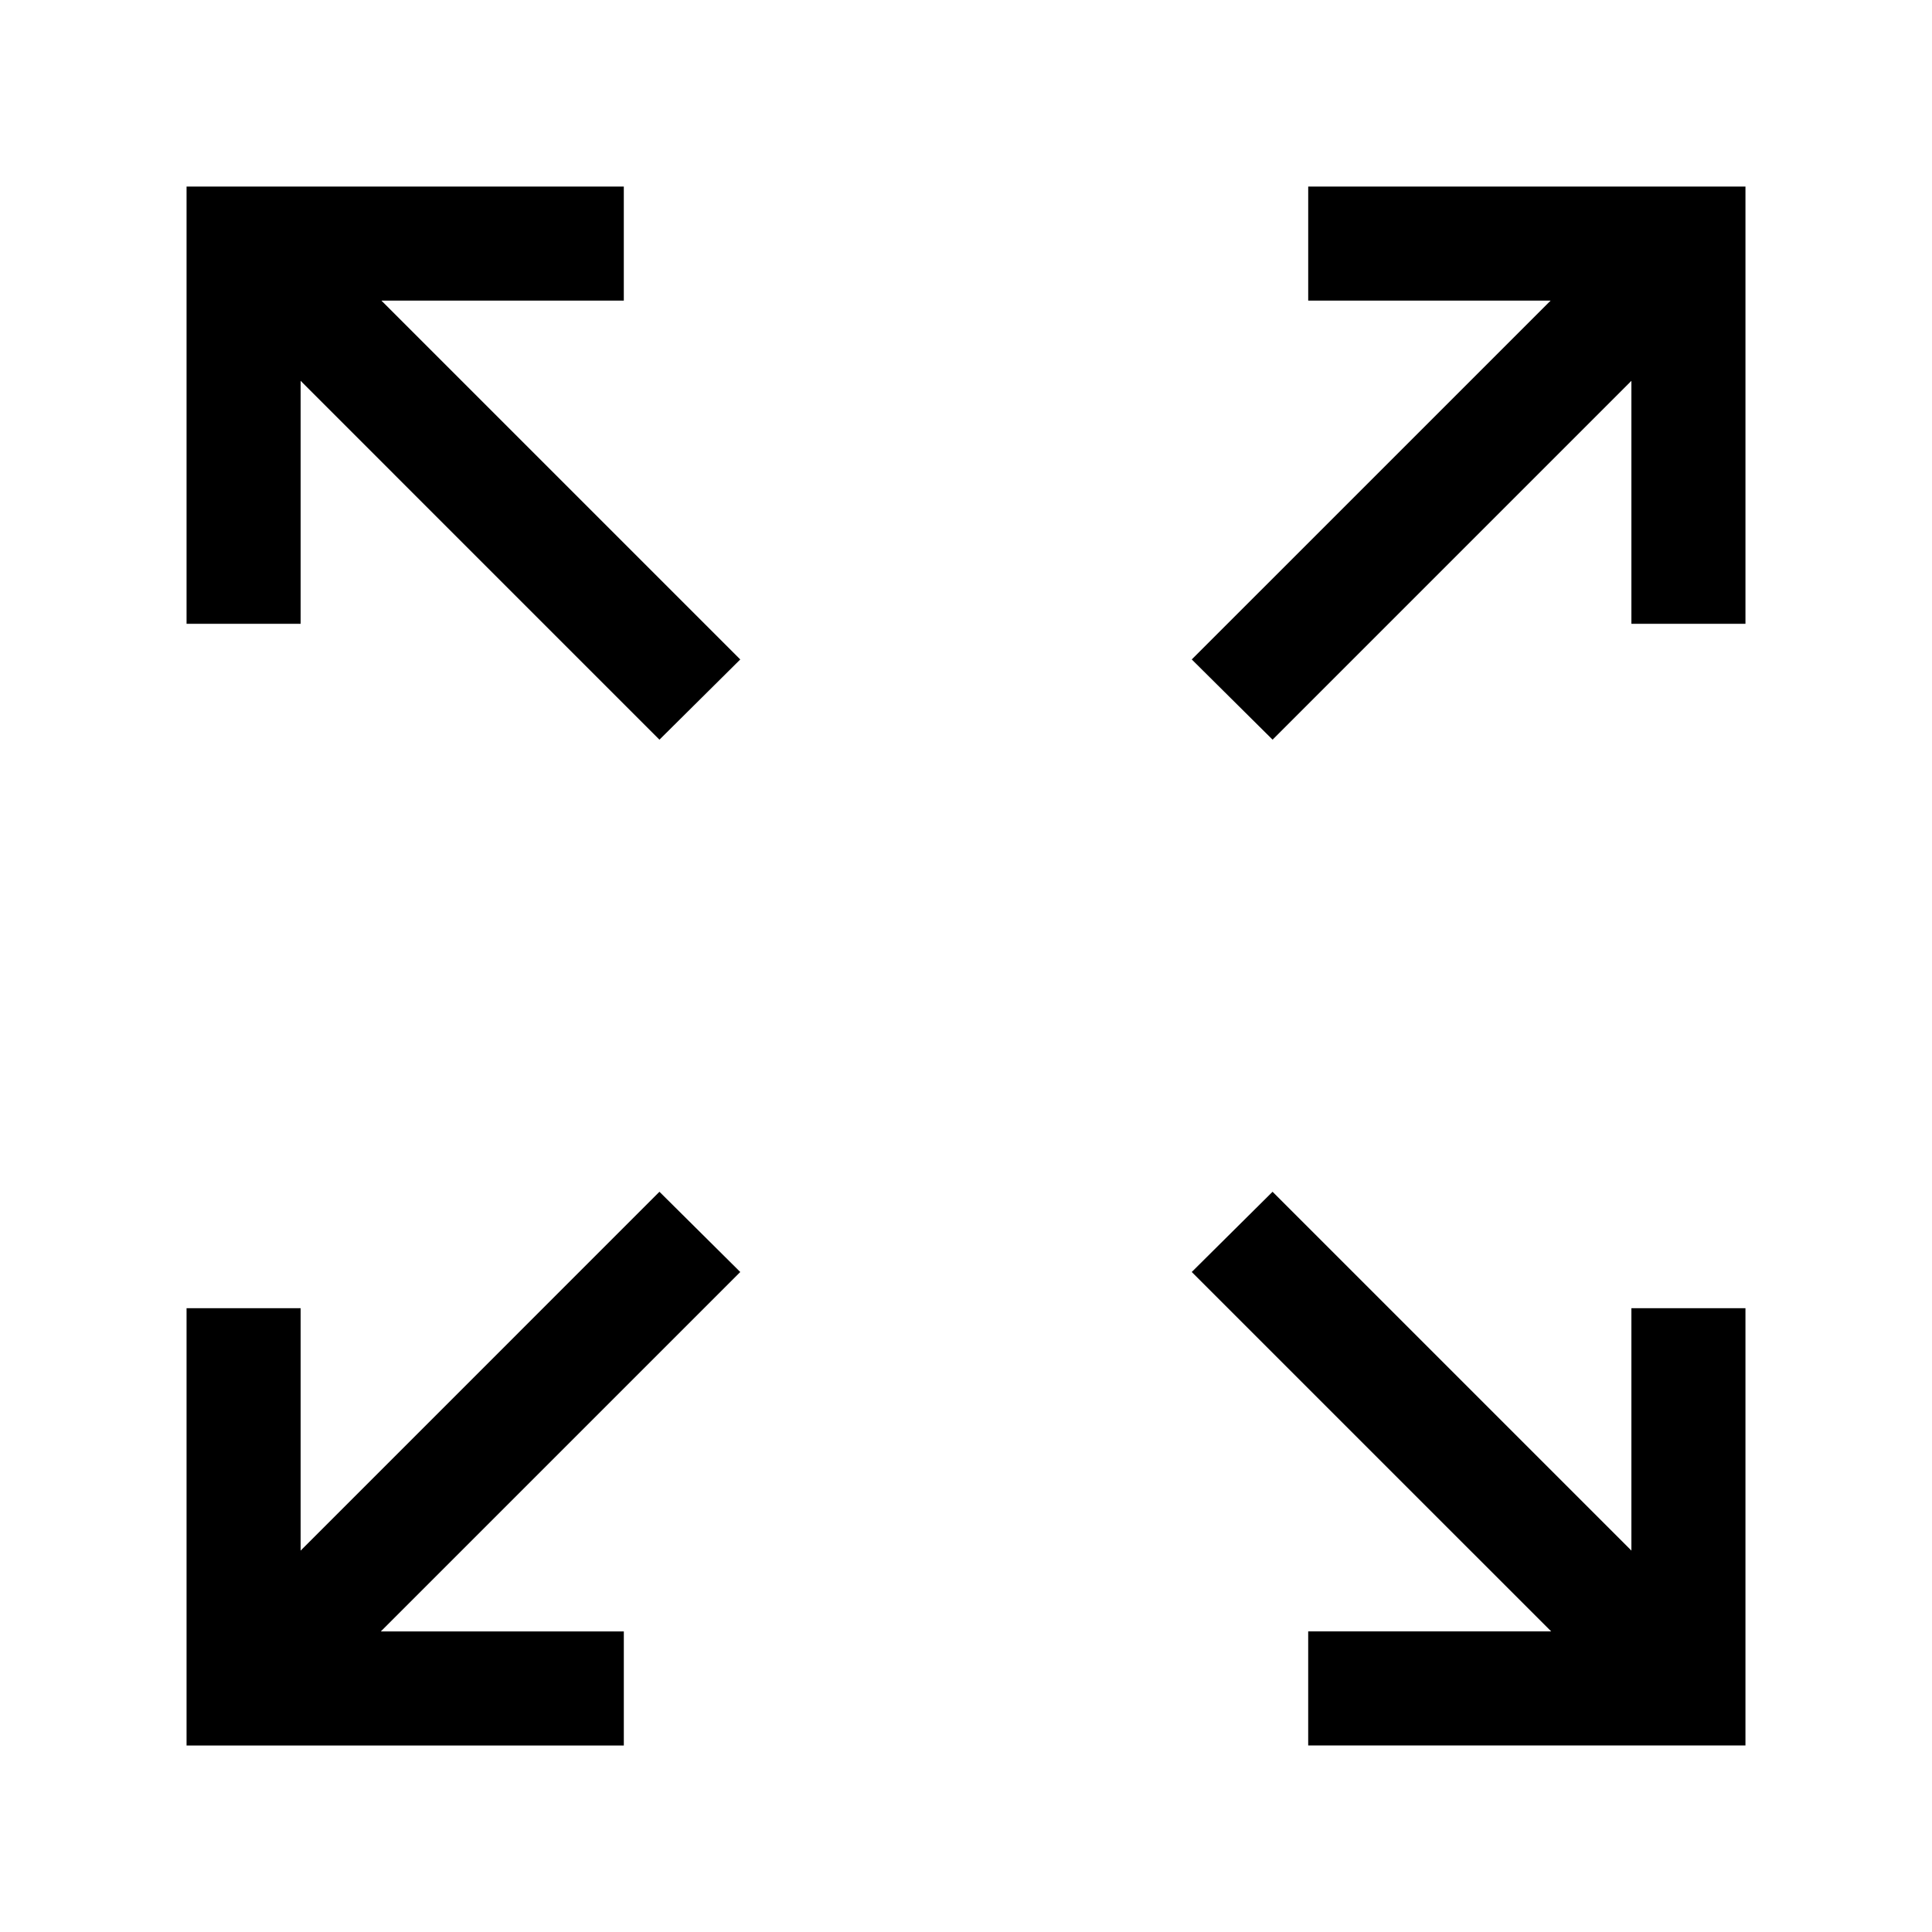
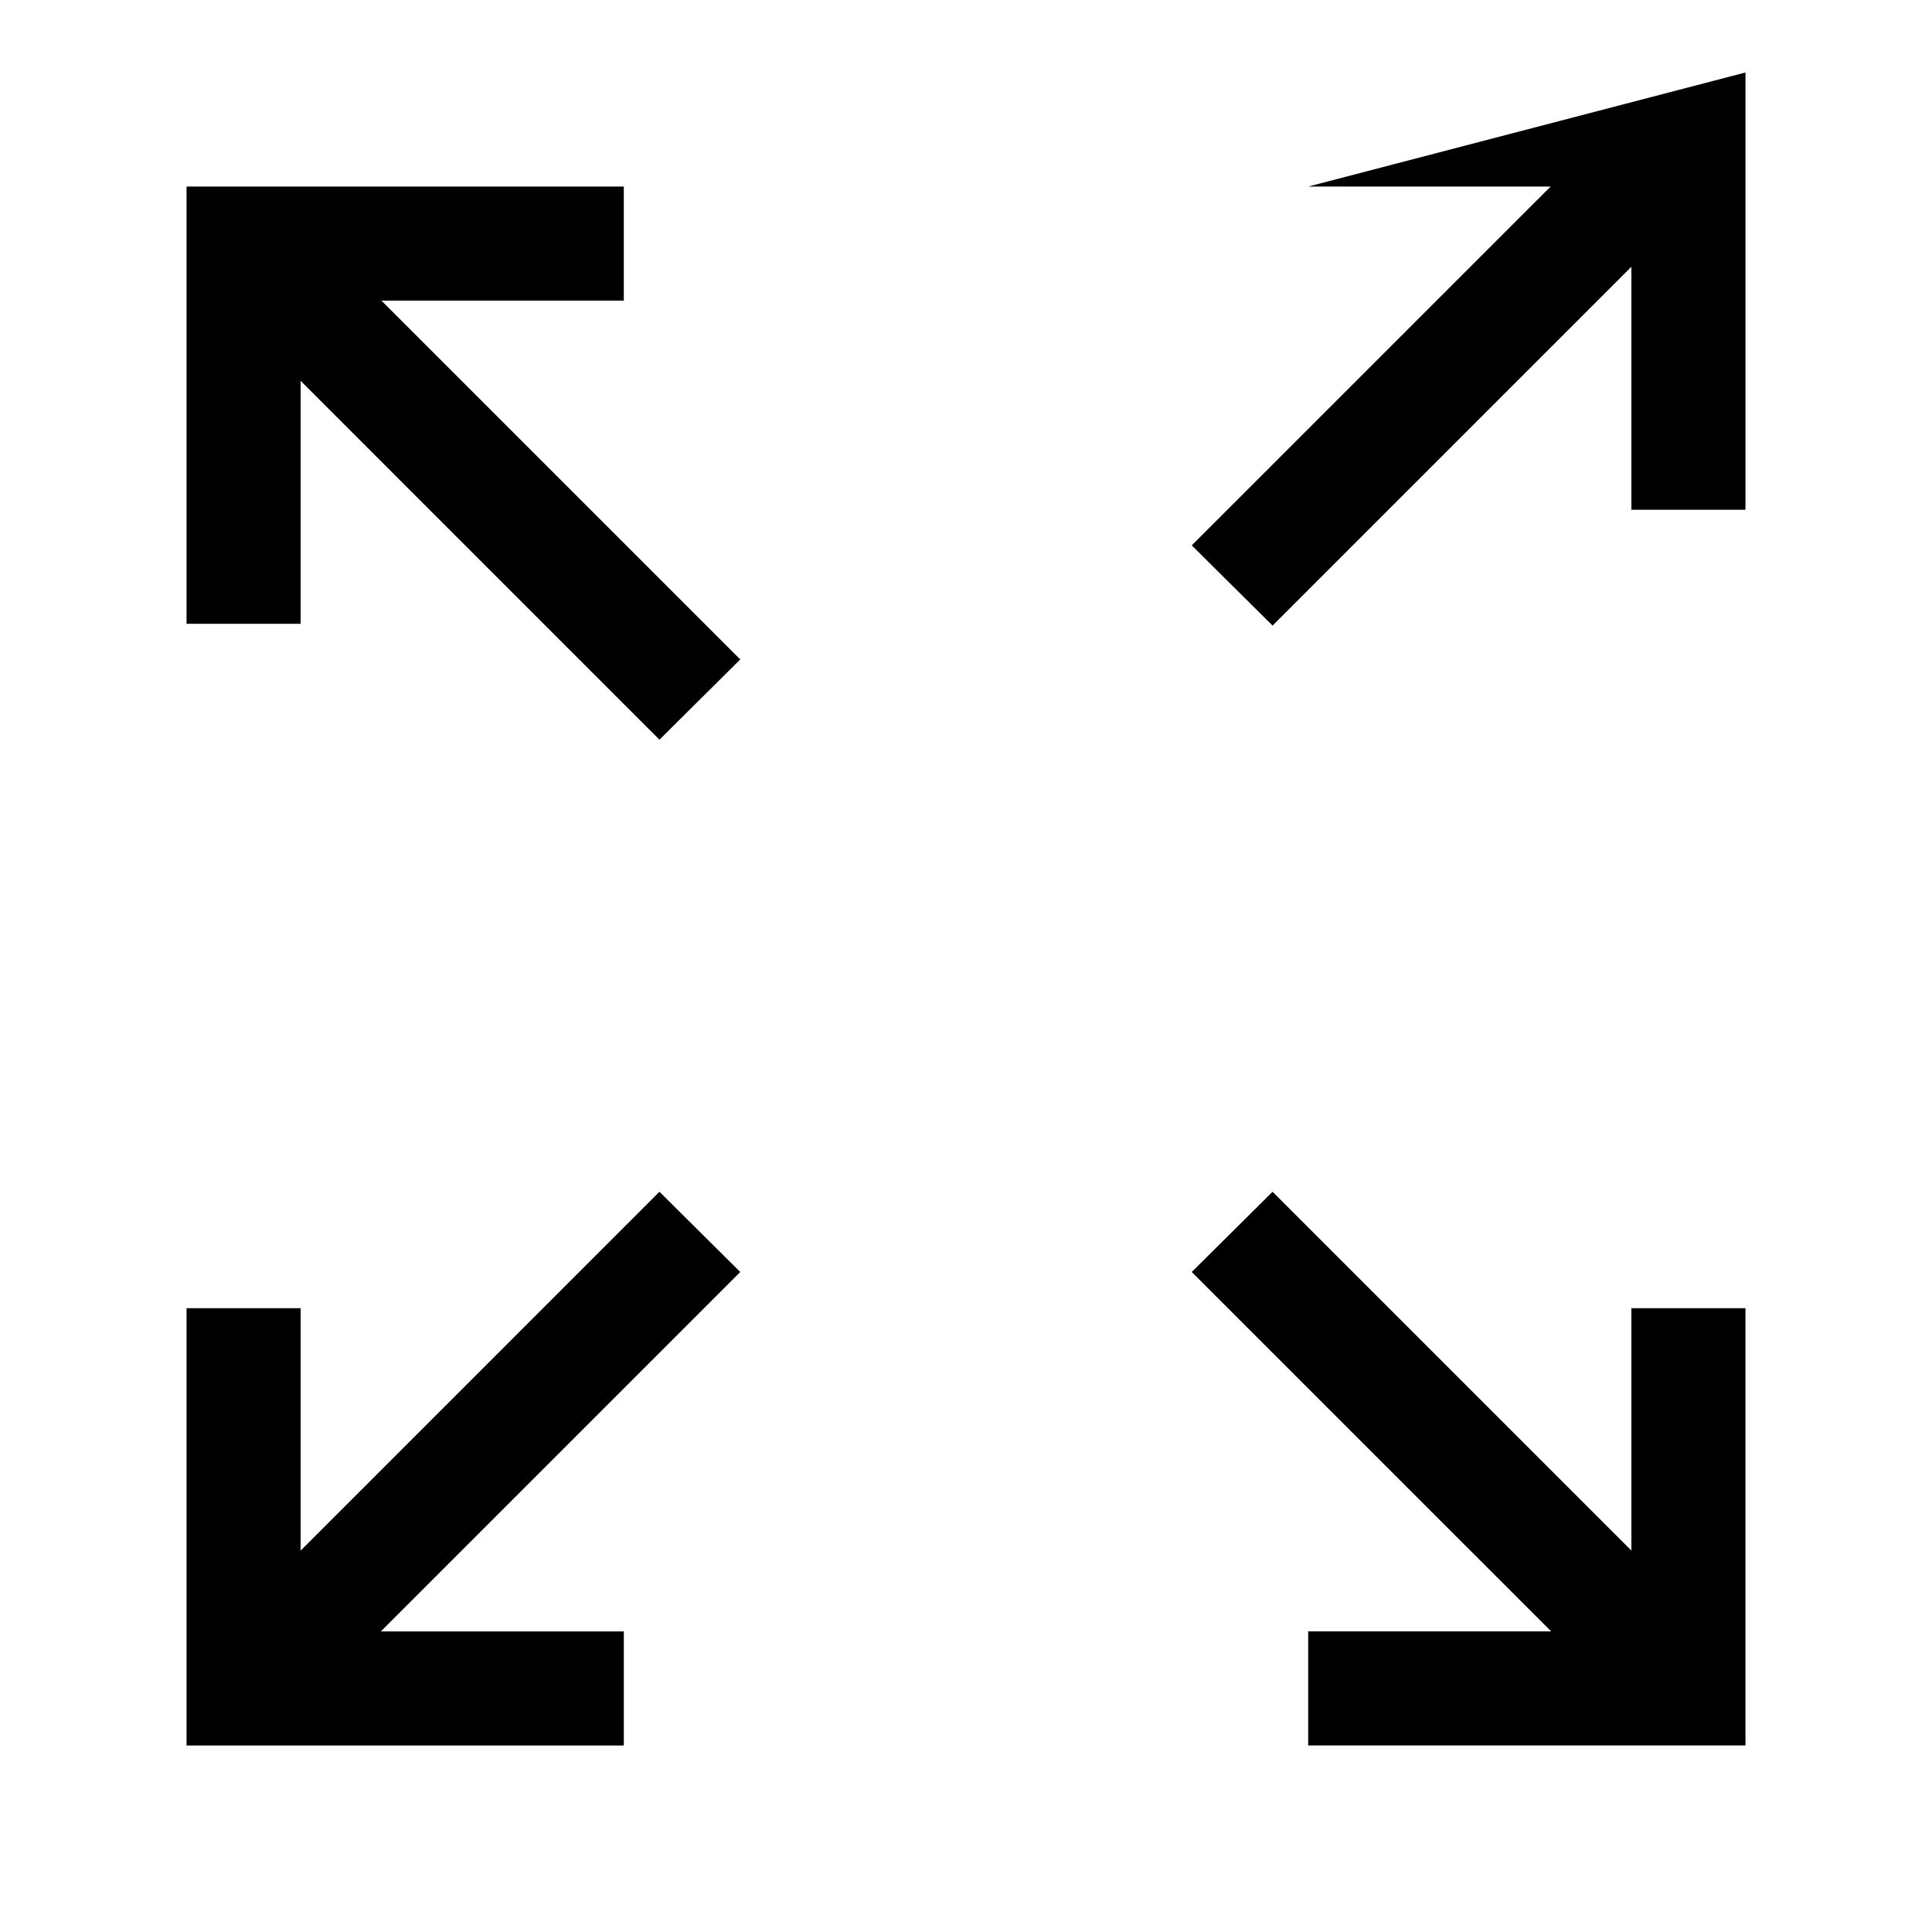
<svg xmlns="http://www.w3.org/2000/svg" fill="#000000" width="800px" height="800px" version="1.1" viewBox="144 144 512 512">
-   <path d="m193.44 193.44v115.88h30.227v-64.395l95.094 95.098 21.414-21.258-95.094-95.094h64.234v-30.227zm297.25 0v30.227h64.238l-95.098 95.094 21.414 21.258 95.094-95.098v64.395h30.227v-115.88zm-171.93 266.39-95.094 95.098v-64.238h-30.227v115.88h115.88v-30.227h-64.395l95.254-95.25zm162.48 0-21.414 21.258 95.254 95.25h-64.395v30.227h115.88v-115.88h-30.227v64.238z" />
+   <path d="m193.44 193.44v115.88h30.227v-64.395l95.094 95.098 21.414-21.258-95.094-95.094h64.234v-30.227zm297.25 0h64.238l-95.098 95.094 21.414 21.258 95.094-95.098v64.395h30.227v-115.88zm-171.93 266.39-95.094 95.098v-64.238h-30.227v115.88h115.88v-30.227h-64.395l95.254-95.25zm162.48 0-21.414 21.258 95.254 95.25h-64.395v30.227h115.88v-115.88h-30.227v64.238z" />
</svg>